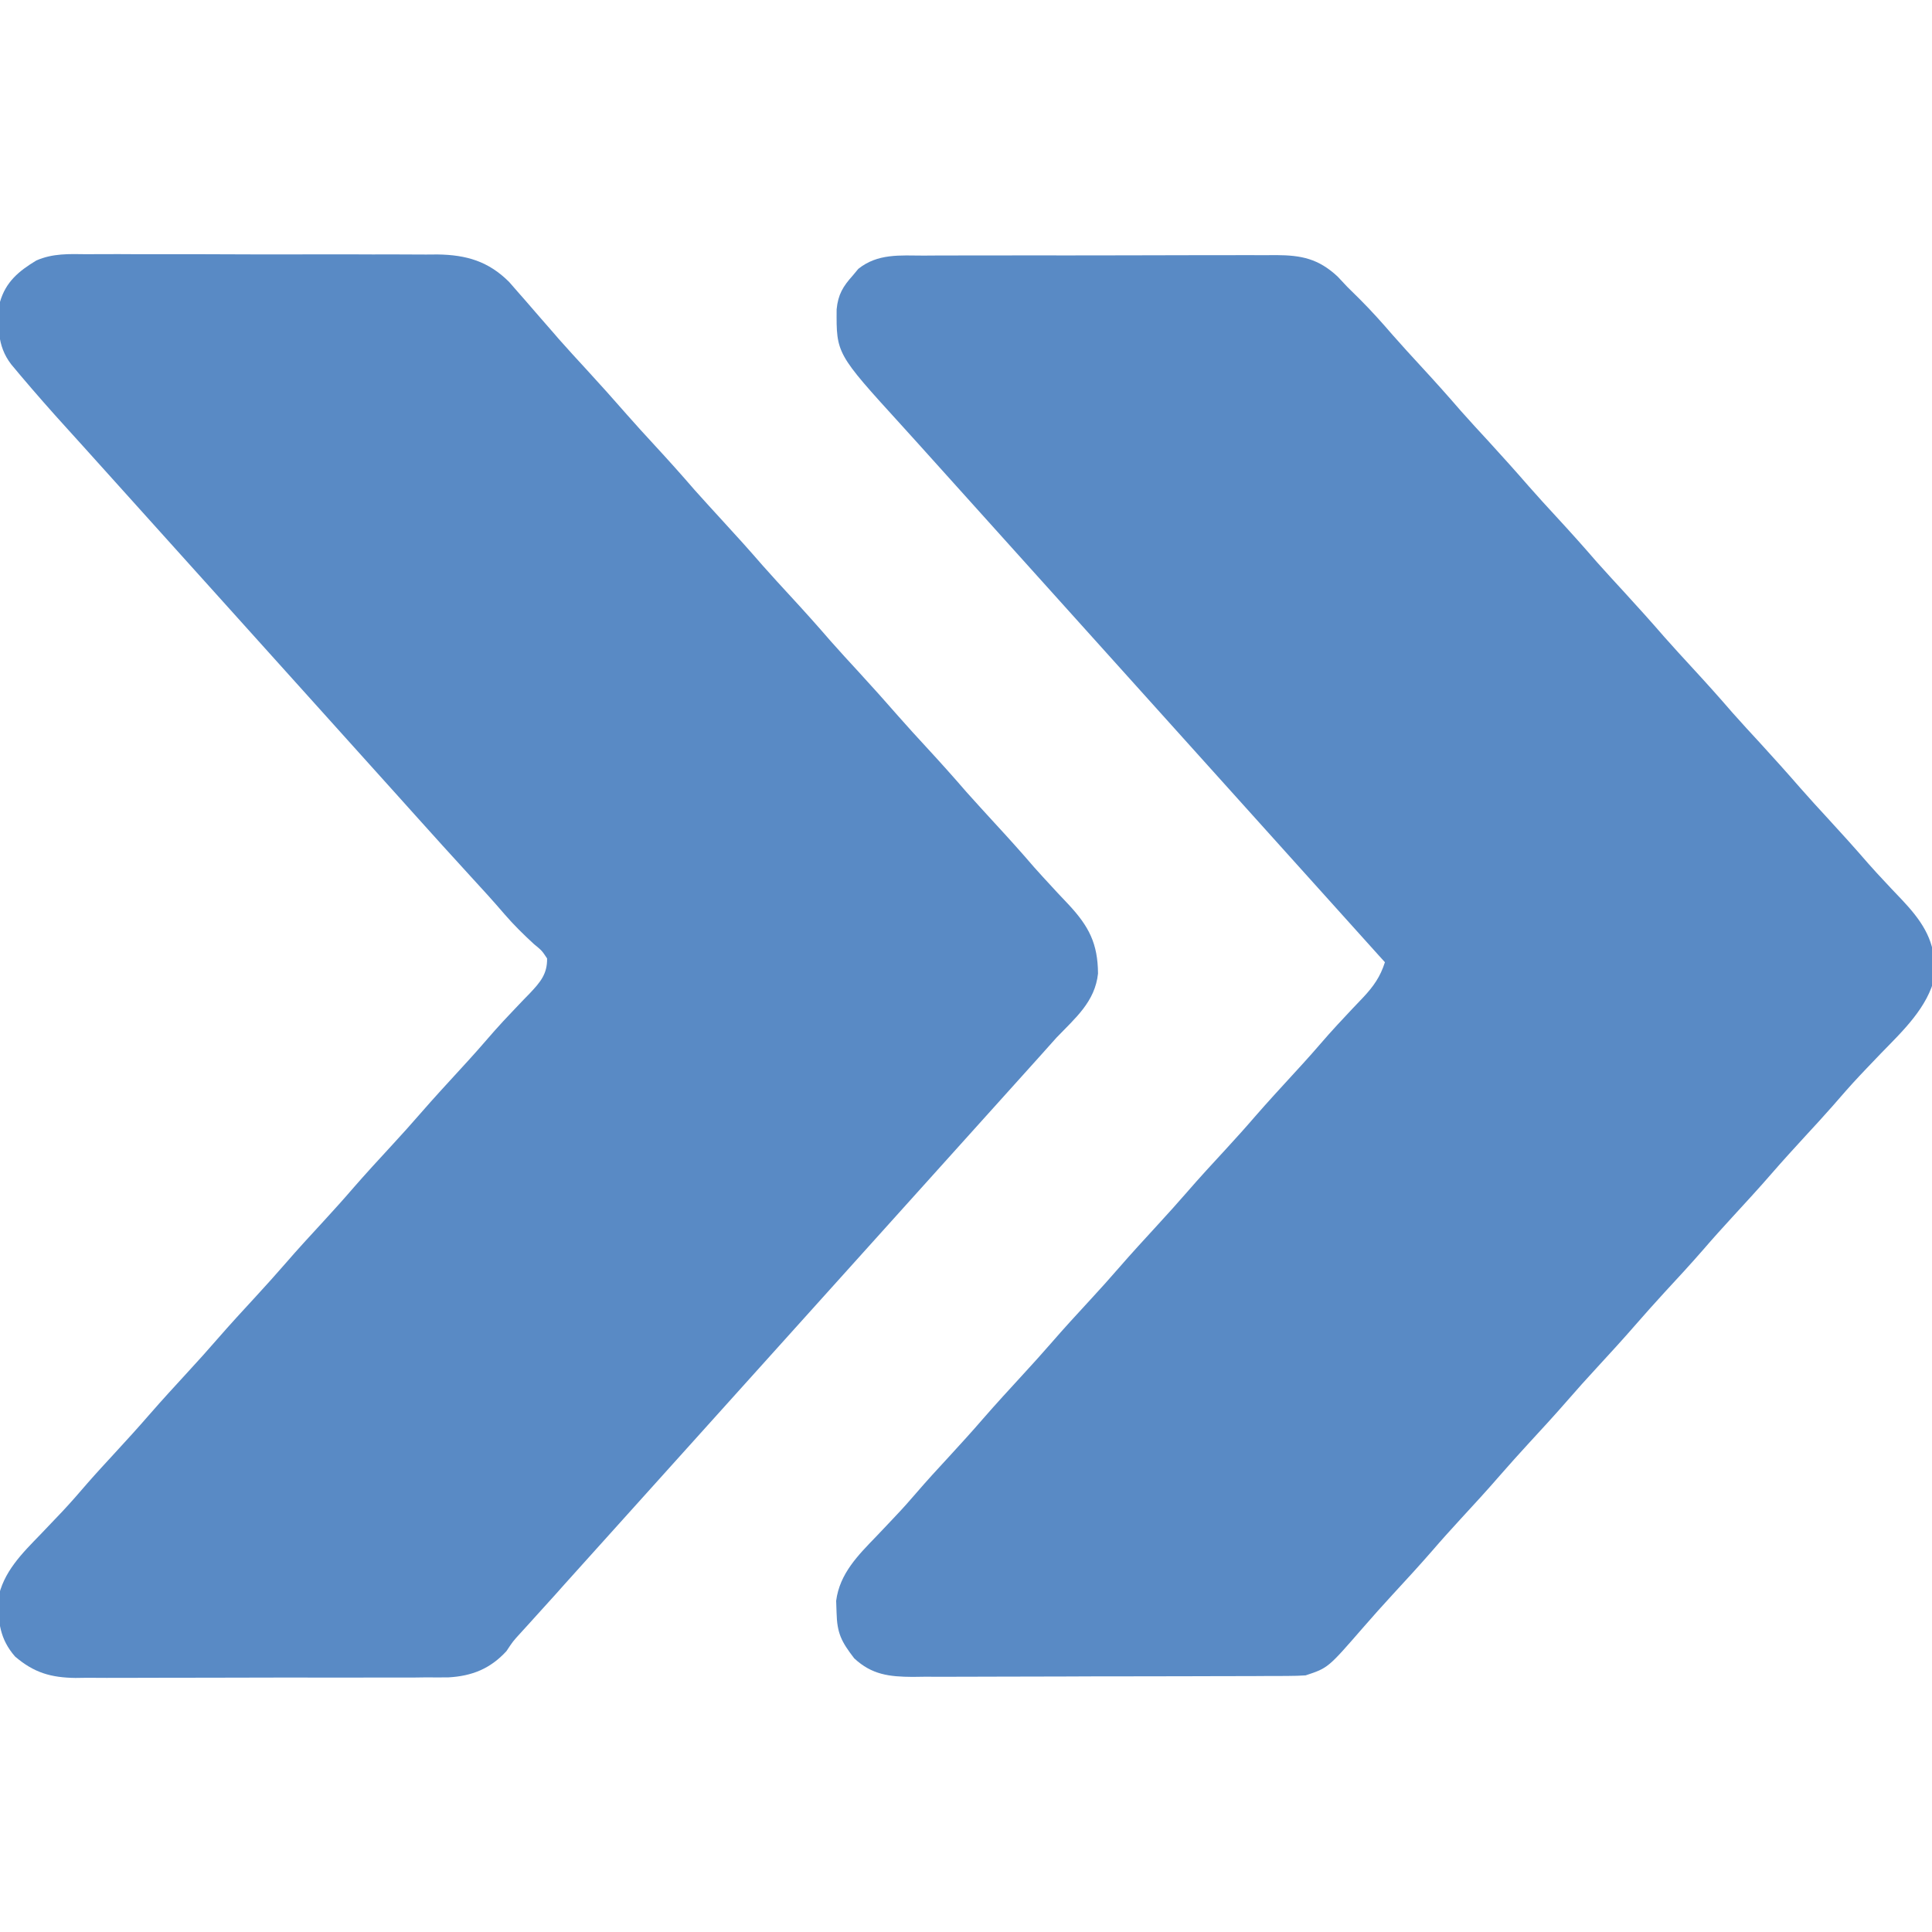
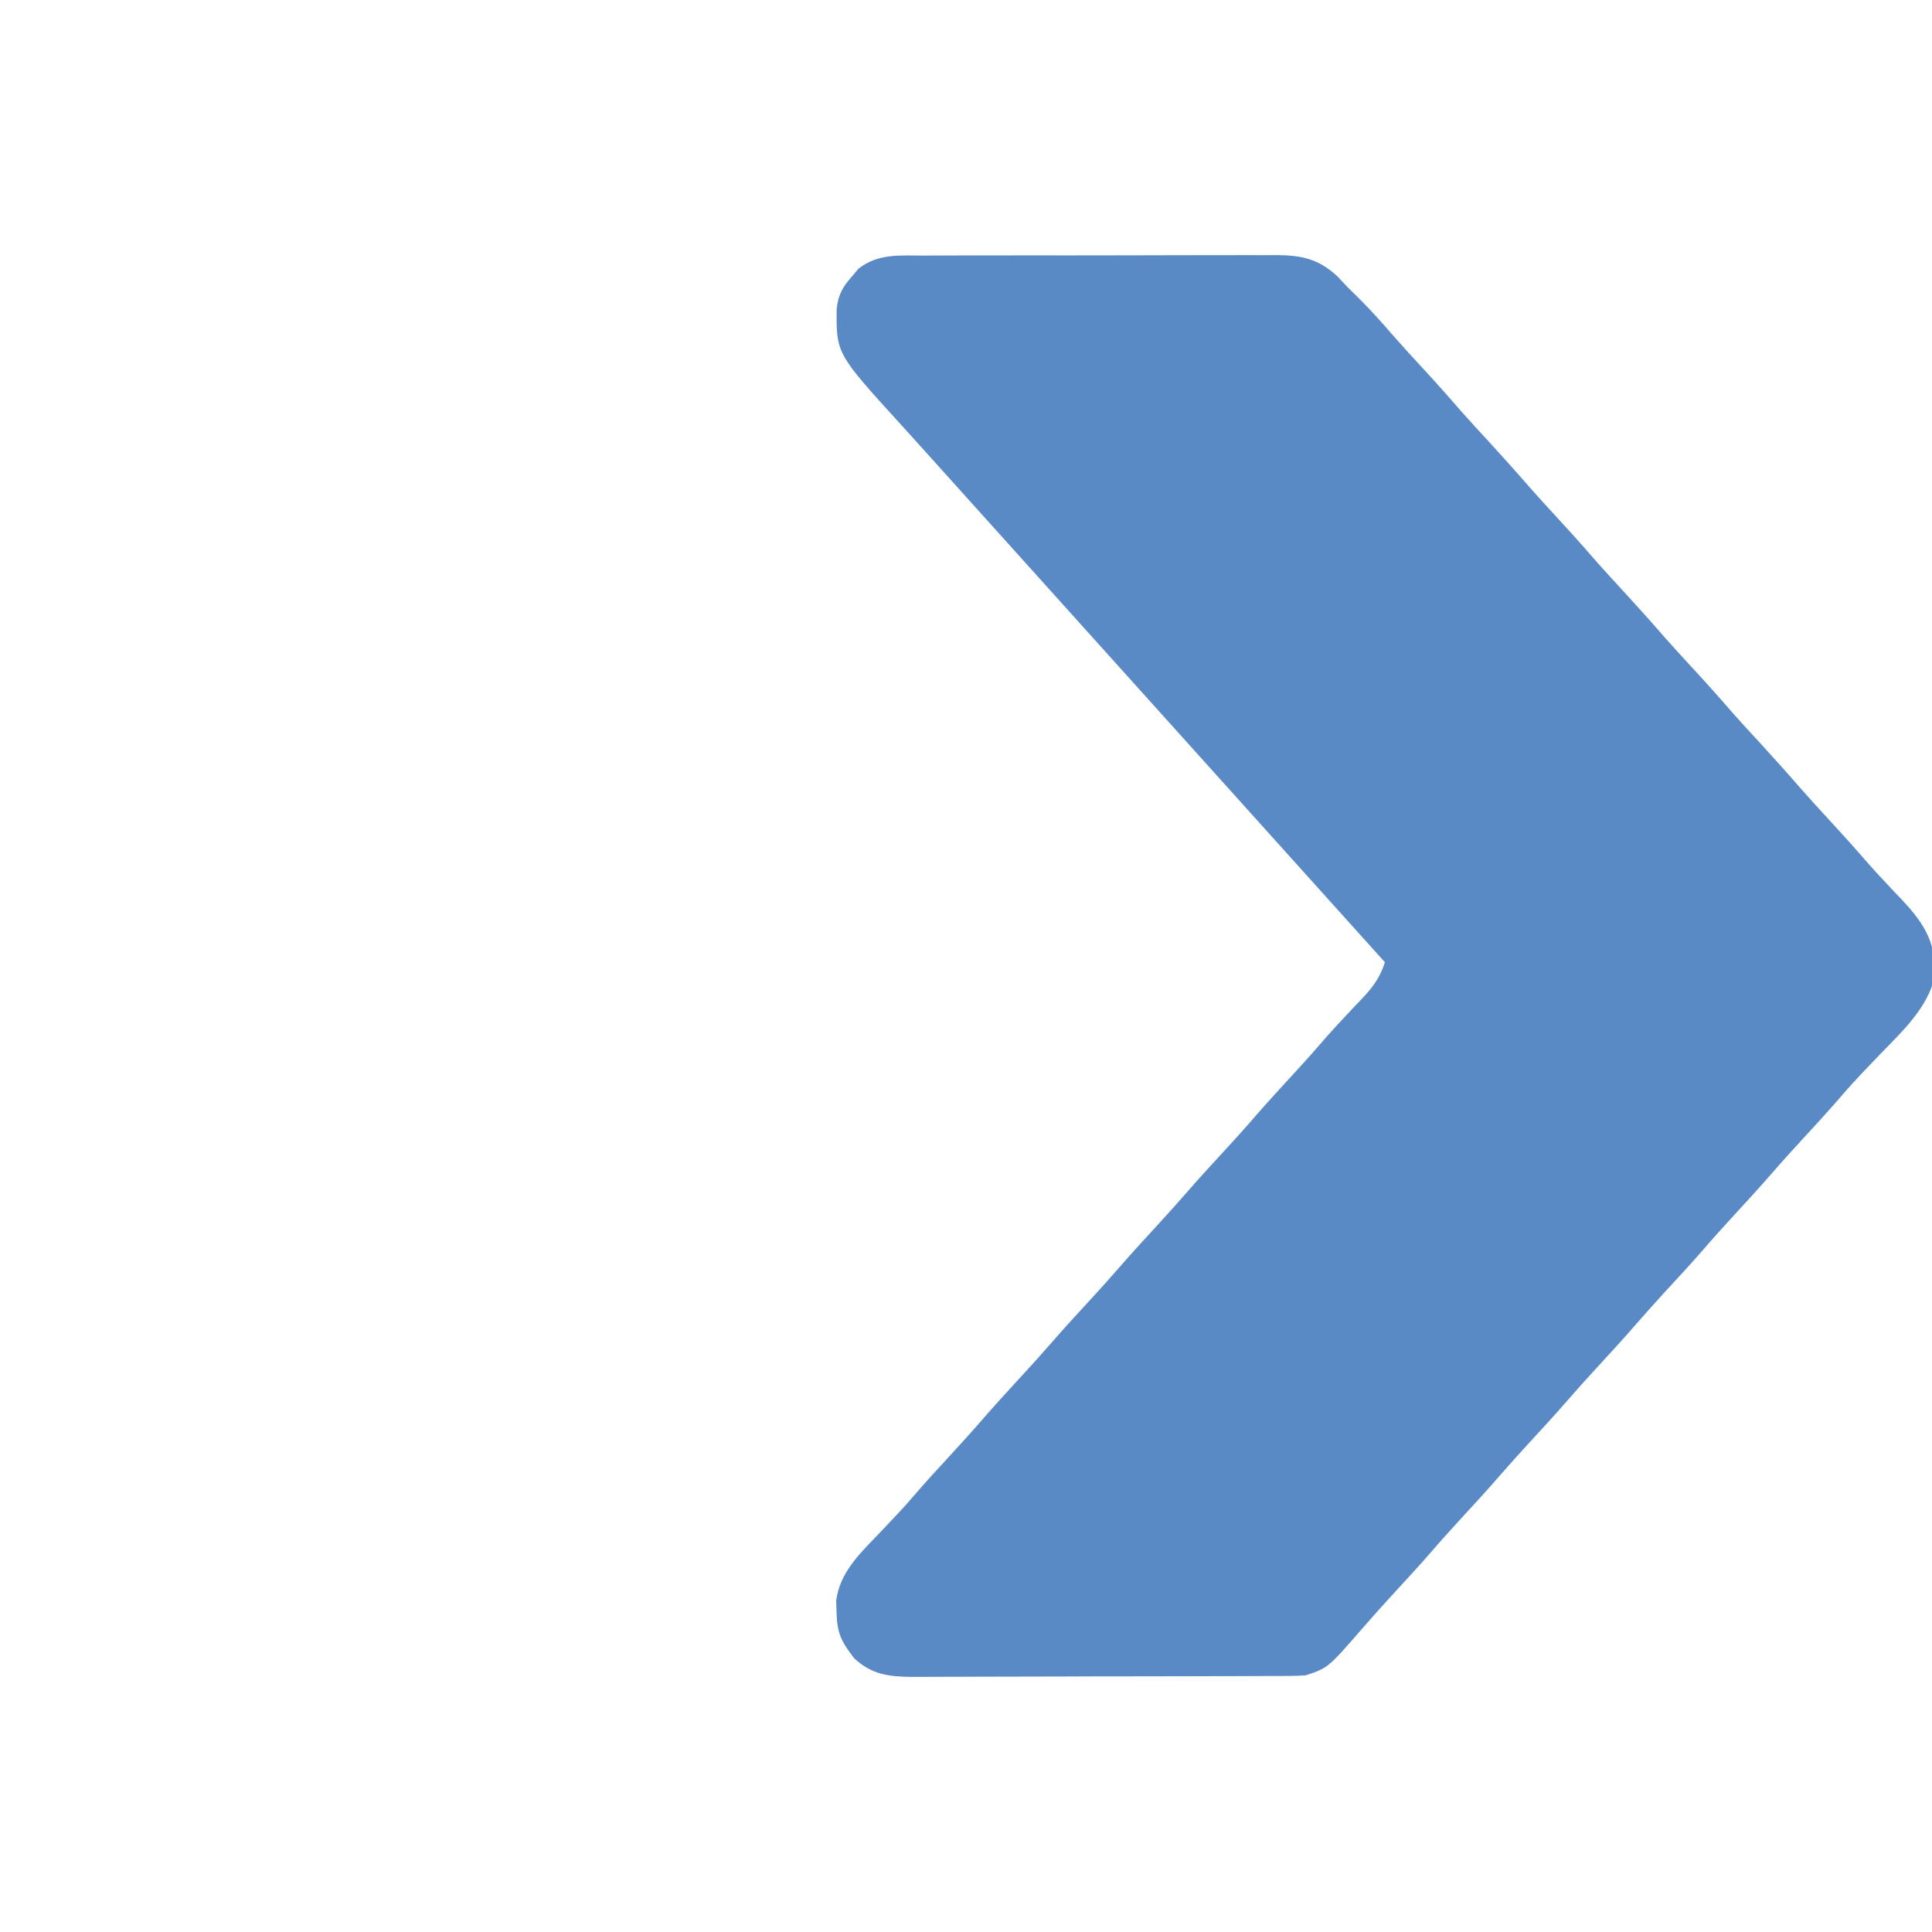
<svg xmlns="http://www.w3.org/2000/svg" width="24" height="24" viewBox="0 0 24 24" fill="none">
  <g clip-path="url(#clip0_1533_395)">
-     <path d="M1.081 3.158C1.157 3.157 1.157 3.157 1.234 3.157C1.401 3.156 1.567 3.157 1.734 3.158C1.85 3.158 1.966 3.158 2.083 3.158C2.326 3.157 2.569 3.158 2.813 3.159C3.124 3.161 3.436 3.161 3.747 3.16C3.987 3.159 4.227 3.16 4.467 3.16C4.582 3.161 4.697 3.161 4.812 3.16C4.972 3.16 5.133 3.161 5.293 3.162C5.341 3.162 5.388 3.162 5.436 3.161C5.794 3.166 6.068 3.246 6.325 3.503C6.365 3.55 6.406 3.596 6.448 3.644C6.47 3.669 6.492 3.694 6.515 3.72C6.578 3.792 6.64 3.865 6.703 3.937C6.757 4 6.812 4.062 6.867 4.125C6.904 4.168 6.904 4.168 6.943 4.213C7.056 4.341 7.172 4.467 7.289 4.594C7.457 4.777 7.623 4.962 7.787 5.15C7.9 5.279 8.016 5.405 8.132 5.531C8.301 5.714 8.467 5.899 8.63 6.088C8.744 6.216 8.86 6.342 8.976 6.469C9.145 6.652 9.311 6.837 9.474 7.025C9.588 7.154 9.704 7.28 9.82 7.406C9.989 7.589 10.155 7.774 10.318 7.963C10.431 8.091 10.547 8.217 10.664 8.344C10.832 8.527 10.998 8.712 11.162 8.9C11.275 9.029 11.391 9.155 11.507 9.281C11.676 9.464 11.842 9.649 12.005 9.838C12.119 9.966 12.235 10.092 12.351 10.219C12.52 10.402 12.686 10.586 12.848 10.775C12.92 10.856 12.993 10.935 13.067 11.015C13.09 11.039 13.113 11.064 13.136 11.09C13.182 11.139 13.228 11.187 13.274 11.236C13.529 11.51 13.637 11.722 13.64 12.094C13.602 12.445 13.358 12.646 13.124 12.89C13.054 12.968 12.984 13.046 12.914 13.125C9.96 16.406 9.96 16.406 7.007 19.687C6.973 19.726 6.938 19.764 6.903 19.804C6.83 19.885 6.756 19.966 6.683 20.047C6.646 20.088 6.609 20.129 6.571 20.171C6.538 20.207 6.504 20.244 6.47 20.282C6.372 20.389 6.372 20.389 6.292 20.51C6.093 20.728 5.864 20.821 5.57 20.837C5.478 20.838 5.386 20.838 5.293 20.837C5.243 20.838 5.192 20.838 5.14 20.839C4.973 20.84 4.807 20.839 4.64 20.839C4.524 20.839 4.408 20.839 4.291 20.84C4.048 20.84 3.805 20.84 3.561 20.839C3.25 20.839 2.938 20.84 2.627 20.841C2.387 20.842 2.147 20.842 1.907 20.842C1.792 20.842 1.677 20.842 1.562 20.843C1.402 20.844 1.241 20.843 1.081 20.842C1.033 20.843 0.986 20.843 0.938 20.844C0.632 20.84 0.422 20.779 0.187 20.578C-0.003 20.36 -0.022 20.151 -0.025 19.867C0.038 19.528 0.274 19.297 0.506 19.058C0.566 18.995 0.625 18.933 0.684 18.871C0.712 18.841 0.74 18.812 0.769 18.782C0.879 18.665 0.984 18.544 1.088 18.423C1.2 18.295 1.315 18.171 1.429 18.047C1.572 17.892 1.713 17.737 1.851 17.578C2.011 17.394 2.176 17.215 2.341 17.035C2.461 16.905 2.579 16.774 2.695 16.64C2.855 16.456 3.02 16.277 3.185 16.098C3.304 15.968 3.423 15.837 3.539 15.703C3.698 15.519 3.863 15.34 4.029 15.16C4.148 15.03 4.267 14.899 4.382 14.765C4.542 14.581 4.707 14.402 4.872 14.223C4.992 14.093 5.11 13.962 5.226 13.828C5.386 13.644 5.551 13.465 5.716 13.285C5.862 13.127 6.005 12.966 6.145 12.803C6.217 12.722 6.291 12.642 6.367 12.563C6.39 12.539 6.414 12.514 6.438 12.488C6.485 12.439 6.531 12.39 6.579 12.342C6.709 12.204 6.8 12.101 6.796 11.906C6.732 11.809 6.732 11.809 6.632 11.727C6.503 11.608 6.381 11.489 6.266 11.355C6.128 11.194 5.985 11.037 5.841 10.881C5.611 10.63 5.383 10.378 5.156 10.125C5.085 10.047 5.015 9.969 4.945 9.89C1.148 5.672 1.148 5.672 1.042 5.554C0.973 5.477 0.903 5.4 0.833 5.323C0.637 5.108 0.445 4.889 0.257 4.667C0.218 4.62 0.179 4.574 0.139 4.526C-0.042 4.291 -0.028 4.035 -0 3.75C0.072 3.501 0.234 3.367 0.451 3.236C0.655 3.146 0.86 3.155 1.081 3.158Z" fill="#598AC5" />
-     <path d="M11.473 3.175C11.549 3.174 11.549 3.174 11.627 3.174C11.795 3.173 11.963 3.173 12.131 3.173C12.247 3.173 12.364 3.173 12.481 3.173C12.725 3.172 12.97 3.172 13.214 3.173C13.466 3.173 13.717 3.173 13.968 3.172C14.271 3.171 14.574 3.17 14.878 3.17C14.993 3.17 15.109 3.17 15.224 3.17C15.386 3.169 15.547 3.169 15.709 3.17C15.781 3.169 15.781 3.169 15.854 3.169C16.168 3.171 16.376 3.213 16.615 3.434C16.654 3.476 16.694 3.519 16.735 3.562C16.787 3.614 16.84 3.666 16.893 3.718C17.034 3.859 17.166 4.006 17.297 4.158C17.412 4.289 17.53 4.418 17.649 4.547C17.818 4.73 17.984 4.915 18.147 5.104C18.26 5.232 18.377 5.358 18.493 5.484C18.661 5.668 18.828 5.853 18.991 6.041C19.104 6.17 19.22 6.296 19.336 6.422C19.505 6.605 19.671 6.79 19.834 6.979C19.948 7.107 20.064 7.233 20.18 7.359C20.349 7.543 20.515 7.728 20.678 7.916C20.792 8.045 20.908 8.171 21.024 8.297C21.193 8.48 21.359 8.665 21.522 8.854C21.635 8.982 21.752 9.108 21.868 9.234C22.036 9.418 22.203 9.603 22.366 9.791C22.479 9.92 22.595 10.046 22.711 10.172C22.88 10.355 23.046 10.54 23.209 10.728C23.28 10.808 23.352 10.887 23.425 10.964C23.448 10.989 23.471 11.013 23.494 11.038C23.539 11.086 23.584 11.134 23.63 11.181C23.854 11.42 24.027 11.656 24.03 11.994C24.031 12.039 24.033 12.083 24.035 12.129C23.949 12.513 23.637 12.807 23.37 13.081C23.311 13.143 23.252 13.205 23.192 13.267C23.163 13.298 23.134 13.328 23.104 13.36C22.987 13.484 22.876 13.612 22.765 13.74C22.655 13.865 22.543 13.987 22.43 14.109C22.288 14.264 22.146 14.419 22.008 14.578C21.849 14.762 21.683 14.941 21.518 15.121C21.399 15.251 21.28 15.382 21.165 15.516C21.005 15.7 20.84 15.879 20.674 16.058C20.555 16.189 20.436 16.32 20.321 16.453C20.161 16.637 19.996 16.817 19.831 16.996C19.711 17.126 19.593 17.257 19.477 17.391C19.317 17.575 19.152 17.754 18.987 17.933C18.867 18.064 18.749 18.195 18.633 18.328C18.474 18.512 18.308 18.692 18.143 18.871C18.024 19.001 17.905 19.132 17.79 19.266C17.63 19.45 17.465 19.629 17.3 19.808C17.174 19.945 17.05 20.083 16.928 20.224C16.497 20.72 16.497 20.72 16.219 20.812C16.148 20.817 16.076 20.819 16.005 20.819C15.961 20.819 15.917 20.82 15.872 20.82C15.823 20.82 15.775 20.82 15.726 20.82C15.675 20.82 15.624 20.82 15.572 20.821C15.404 20.821 15.235 20.822 15.067 20.822C14.95 20.822 14.833 20.823 14.716 20.823C14.503 20.823 14.289 20.823 14.075 20.824C13.792 20.824 13.509 20.824 13.226 20.826C12.922 20.827 12.618 20.828 12.314 20.828C12.198 20.828 12.083 20.828 11.967 20.829C11.805 20.83 11.643 20.829 11.481 20.829C11.433 20.83 11.385 20.83 11.336 20.831C11.049 20.829 10.83 20.805 10.611 20.6C10.452 20.393 10.398 20.29 10.392 20.03C10.39 19.983 10.389 19.935 10.387 19.886C10.431 19.546 10.661 19.318 10.89 19.081C10.945 19.023 11 18.965 11.055 18.907C11.081 18.88 11.107 18.853 11.133 18.824C11.216 18.737 11.295 18.648 11.373 18.557C11.509 18.399 11.649 18.246 11.79 18.094C11.932 17.939 12.074 17.784 12.211 17.625C12.371 17.441 12.536 17.262 12.701 17.082C12.821 16.952 12.939 16.821 13.055 16.688C13.215 16.503 13.38 16.324 13.545 16.145C13.665 16.015 13.783 15.884 13.899 15.75C14.059 15.566 14.224 15.387 14.389 15.207C14.508 15.077 14.627 14.946 14.743 14.812C14.902 14.628 15.068 14.449 15.233 14.27C15.352 14.14 15.471 14.009 15.586 13.875C15.746 13.691 15.911 13.512 16.076 13.332C16.222 13.174 16.365 13.013 16.505 12.85C16.578 12.769 16.651 12.689 16.726 12.61C16.749 12.585 16.772 12.561 16.796 12.535C16.842 12.486 16.888 12.437 16.935 12.389C17.063 12.252 17.147 12.133 17.204 11.953C17.178 11.925 17.152 11.896 17.126 11.867C11.508 5.625 11.508 5.625 11.403 5.508C11.333 5.43 11.262 5.352 11.192 5.275C10.389 4.393 10.389 4.393 10.393 3.842C10.411 3.658 10.472 3.558 10.594 3.422C10.616 3.395 10.639 3.368 10.662 3.34C10.903 3.147 11.18 3.174 11.473 3.175Z" fill="#598AC5" />
+     <path d="M11.473 3.175C11.549 3.174 11.549 3.174 11.627 3.174C11.795 3.173 11.963 3.173 12.131 3.173C12.247 3.173 12.364 3.173 12.481 3.173C12.725 3.172 12.97 3.172 13.214 3.173C13.466 3.173 13.717 3.173 13.968 3.172C14.271 3.171 14.574 3.17 14.878 3.17C14.993 3.17 15.109 3.17 15.224 3.17C15.386 3.169 15.547 3.169 15.709 3.17C15.781 3.169 15.781 3.169 15.854 3.169C16.168 3.171 16.376 3.213 16.615 3.434C16.654 3.476 16.694 3.519 16.735 3.562C16.787 3.614 16.84 3.666 16.893 3.718C17.034 3.859 17.166 4.006 17.297 4.158C17.412 4.289 17.53 4.418 17.649 4.547C17.818 4.73 17.984 4.915 18.147 5.104C18.26 5.232 18.377 5.358 18.493 5.484C18.661 5.668 18.828 5.853 18.991 6.041C19.104 6.17 19.22 6.296 19.336 6.422C19.505 6.605 19.671 6.79 19.834 6.979C19.948 7.107 20.064 7.233 20.18 7.359C20.349 7.543 20.515 7.728 20.678 7.916C20.792 8.045 20.908 8.171 21.024 8.297C21.193 8.48 21.359 8.665 21.522 8.854C21.635 8.982 21.752 9.108 21.868 9.234C22.036 9.418 22.203 9.603 22.366 9.791C22.479 9.92 22.595 10.046 22.711 10.172C22.88 10.355 23.046 10.54 23.209 10.728C23.28 10.808 23.352 10.887 23.425 10.964C23.448 10.989 23.471 11.013 23.494 11.038C23.539 11.086 23.584 11.134 23.63 11.181C23.854 11.42 24.027 11.656 24.03 11.994C24.031 12.039 24.033 12.083 24.035 12.129C23.949 12.513 23.637 12.807 23.37 13.081C23.311 13.143 23.252 13.205 23.192 13.267C23.163 13.298 23.134 13.328 23.104 13.36C22.987 13.484 22.876 13.612 22.765 13.74C22.655 13.865 22.543 13.987 22.43 14.109C22.288 14.264 22.146 14.419 22.008 14.578C21.849 14.762 21.683 14.941 21.518 15.121C21.399 15.251 21.28 15.382 21.165 15.516C21.005 15.7 20.84 15.879 20.674 16.058C20.555 16.189 20.436 16.32 20.321 16.453C20.161 16.637 19.996 16.817 19.831 16.996C19.711 17.126 19.593 17.257 19.477 17.391C19.317 17.575 19.152 17.754 18.987 17.933C18.867 18.064 18.749 18.195 18.633 18.328C18.474 18.512 18.308 18.692 18.143 18.871C18.024 19.001 17.905 19.132 17.79 19.266C17.63 19.45 17.465 19.629 17.3 19.808C17.174 19.945 17.05 20.083 16.928 20.224C16.497 20.72 16.497 20.72 16.219 20.812C16.148 20.817 16.076 20.819 16.005 20.819C15.961 20.819 15.917 20.82 15.872 20.82C15.823 20.82 15.775 20.82 15.726 20.82C15.675 20.82 15.624 20.82 15.572 20.821C15.404 20.821 15.235 20.822 15.067 20.822C14.95 20.822 14.833 20.823 14.716 20.823C14.503 20.823 14.289 20.823 14.075 20.824C13.792 20.824 13.509 20.824 13.226 20.826C12.922 20.827 12.618 20.828 12.314 20.828C12.198 20.828 12.083 20.828 11.967 20.829C11.433 20.83 11.385 20.83 11.336 20.831C11.049 20.829 10.83 20.805 10.611 20.6C10.452 20.393 10.398 20.29 10.392 20.03C10.39 19.983 10.389 19.935 10.387 19.886C10.431 19.546 10.661 19.318 10.89 19.081C10.945 19.023 11 18.965 11.055 18.907C11.081 18.88 11.107 18.853 11.133 18.824C11.216 18.737 11.295 18.648 11.373 18.557C11.509 18.399 11.649 18.246 11.79 18.094C11.932 17.939 12.074 17.784 12.211 17.625C12.371 17.441 12.536 17.262 12.701 17.082C12.821 16.952 12.939 16.821 13.055 16.688C13.215 16.503 13.38 16.324 13.545 16.145C13.665 16.015 13.783 15.884 13.899 15.75C14.059 15.566 14.224 15.387 14.389 15.207C14.508 15.077 14.627 14.946 14.743 14.812C14.902 14.628 15.068 14.449 15.233 14.27C15.352 14.14 15.471 14.009 15.586 13.875C15.746 13.691 15.911 13.512 16.076 13.332C16.222 13.174 16.365 13.013 16.505 12.85C16.578 12.769 16.651 12.689 16.726 12.61C16.749 12.585 16.772 12.561 16.796 12.535C16.842 12.486 16.888 12.437 16.935 12.389C17.063 12.252 17.147 12.133 17.204 11.953C17.178 11.925 17.152 11.896 17.126 11.867C11.508 5.625 11.508 5.625 11.403 5.508C11.333 5.43 11.262 5.352 11.192 5.275C10.389 4.393 10.389 4.393 10.393 3.842C10.411 3.658 10.472 3.558 10.594 3.422C10.616 3.395 10.639 3.368 10.662 3.34C10.903 3.147 11.18 3.174 11.473 3.175Z" fill="#598AC5" />
  </g>
  <defs>
    <clipPath id="clip0_1533_395">
      <rect width="24" height="24" fill="white" />
    </clipPath>
  </defs>
</svg>